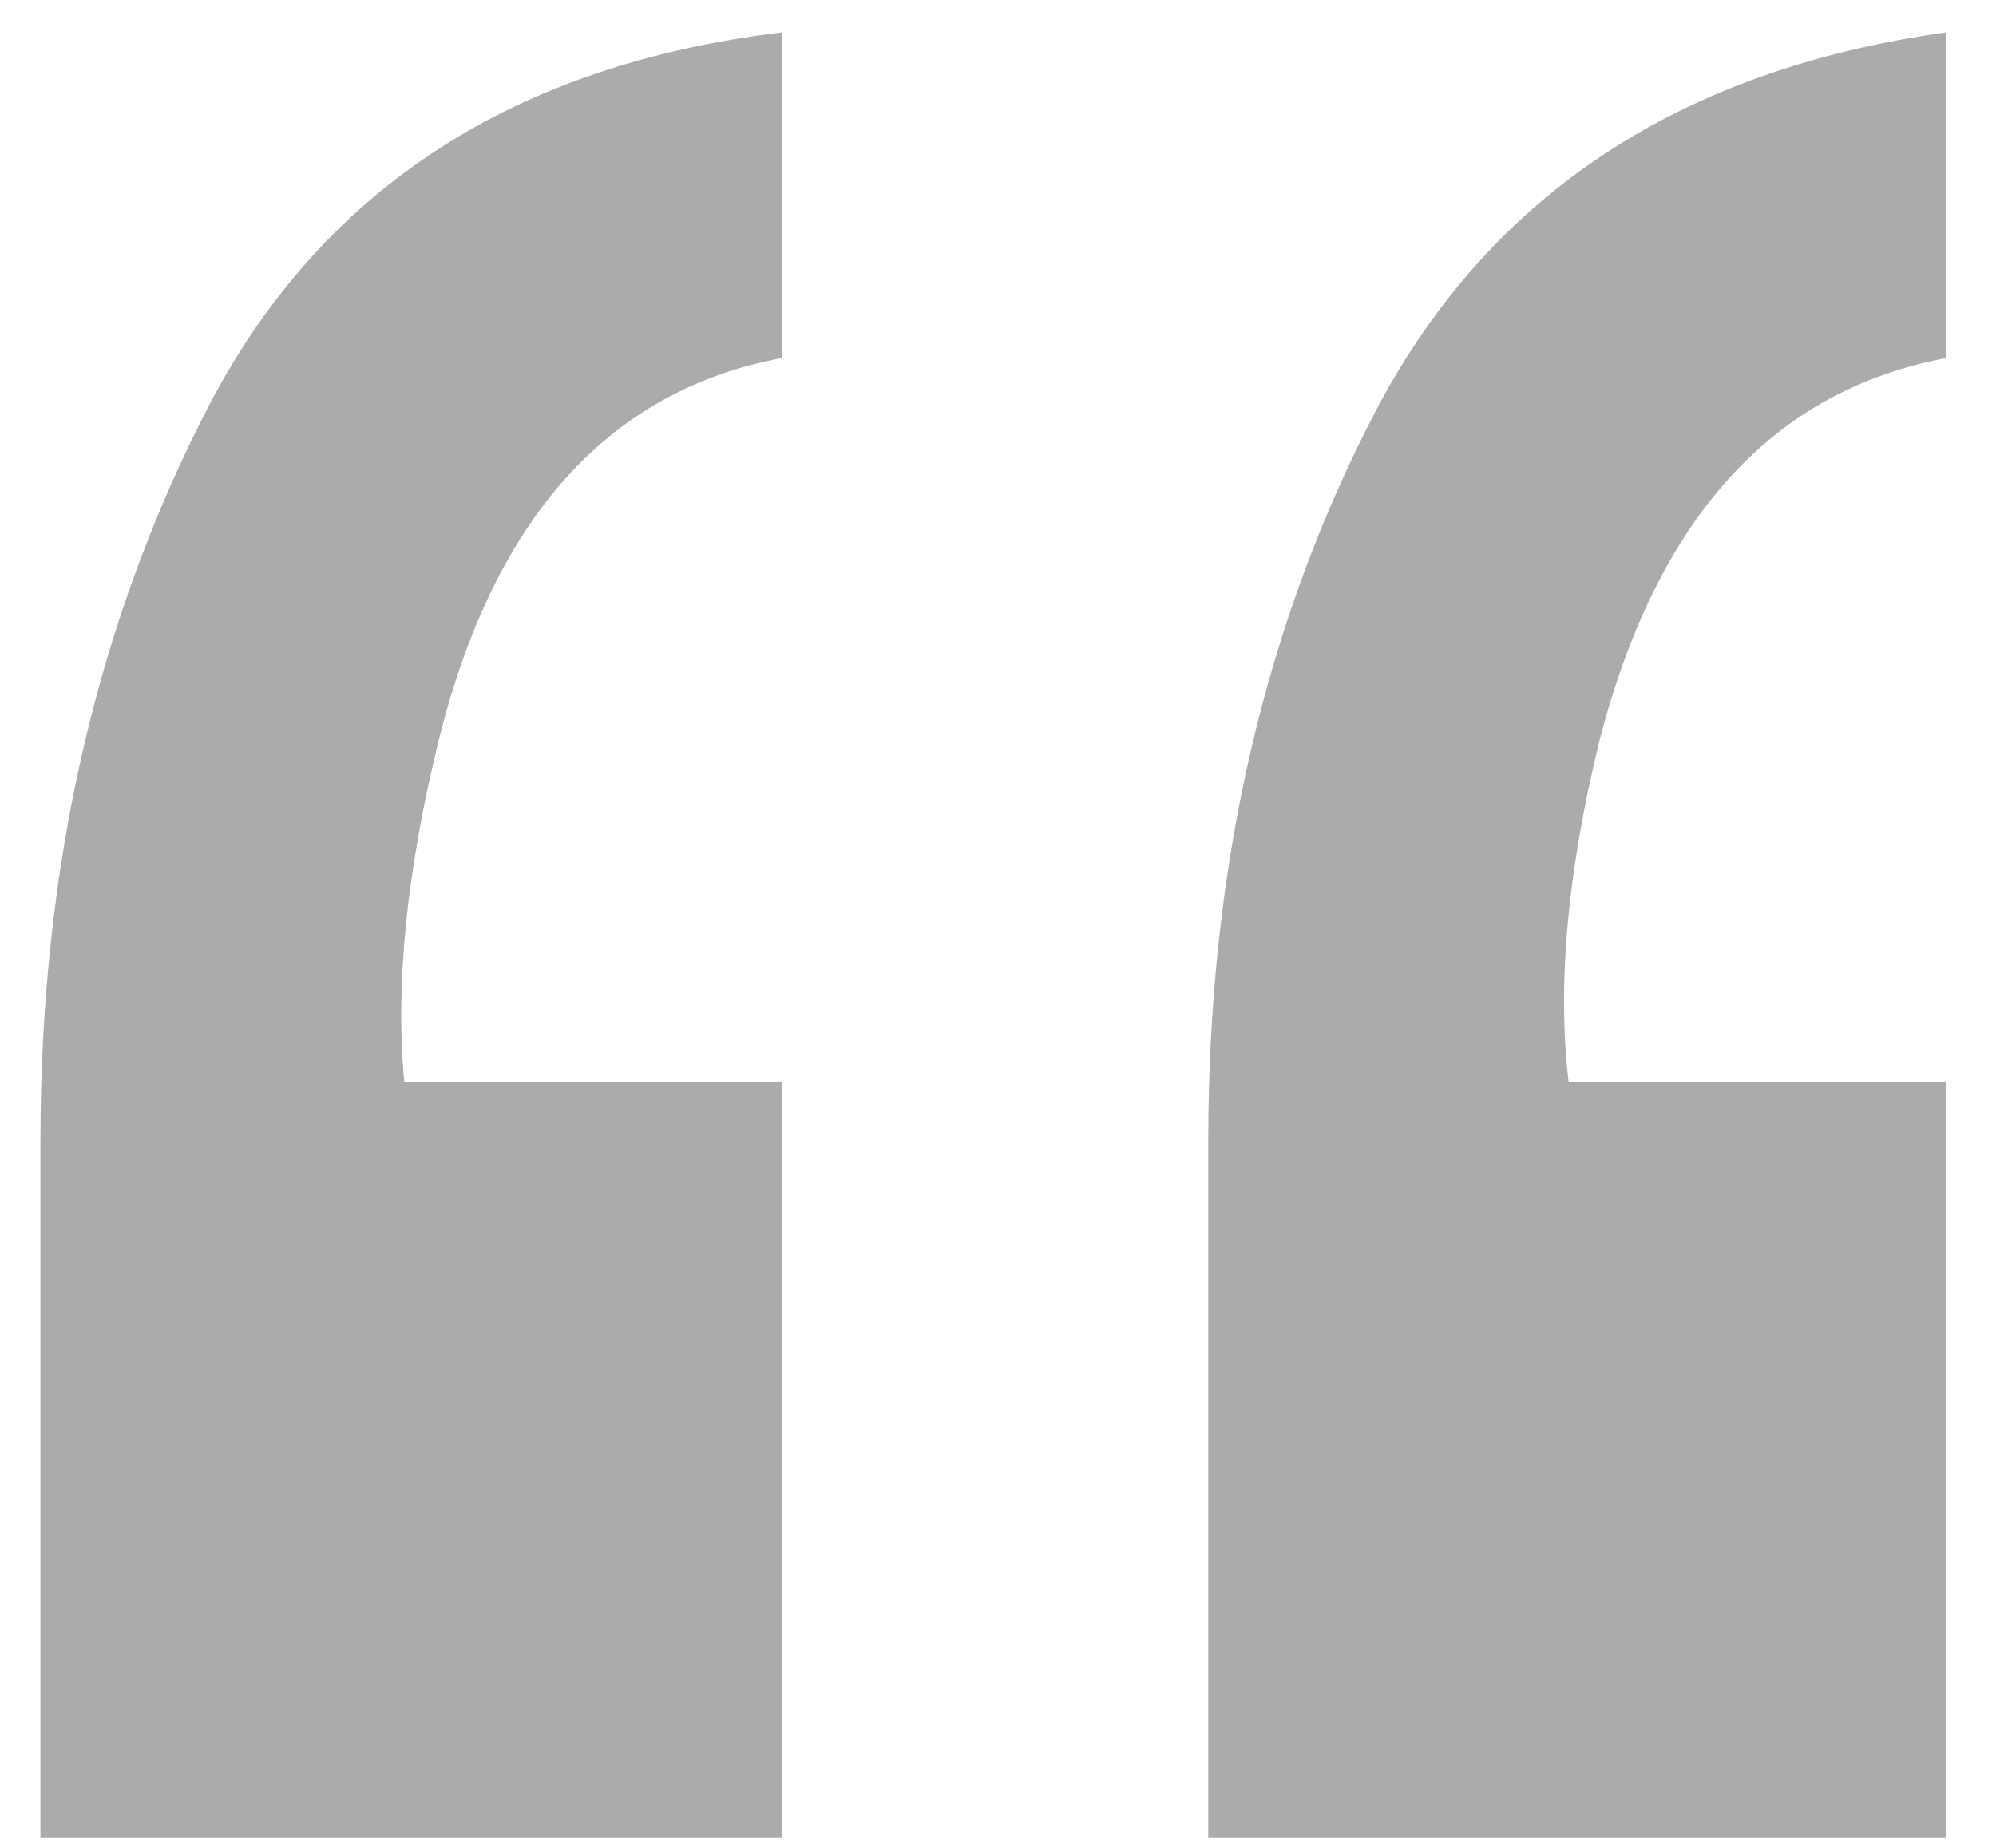
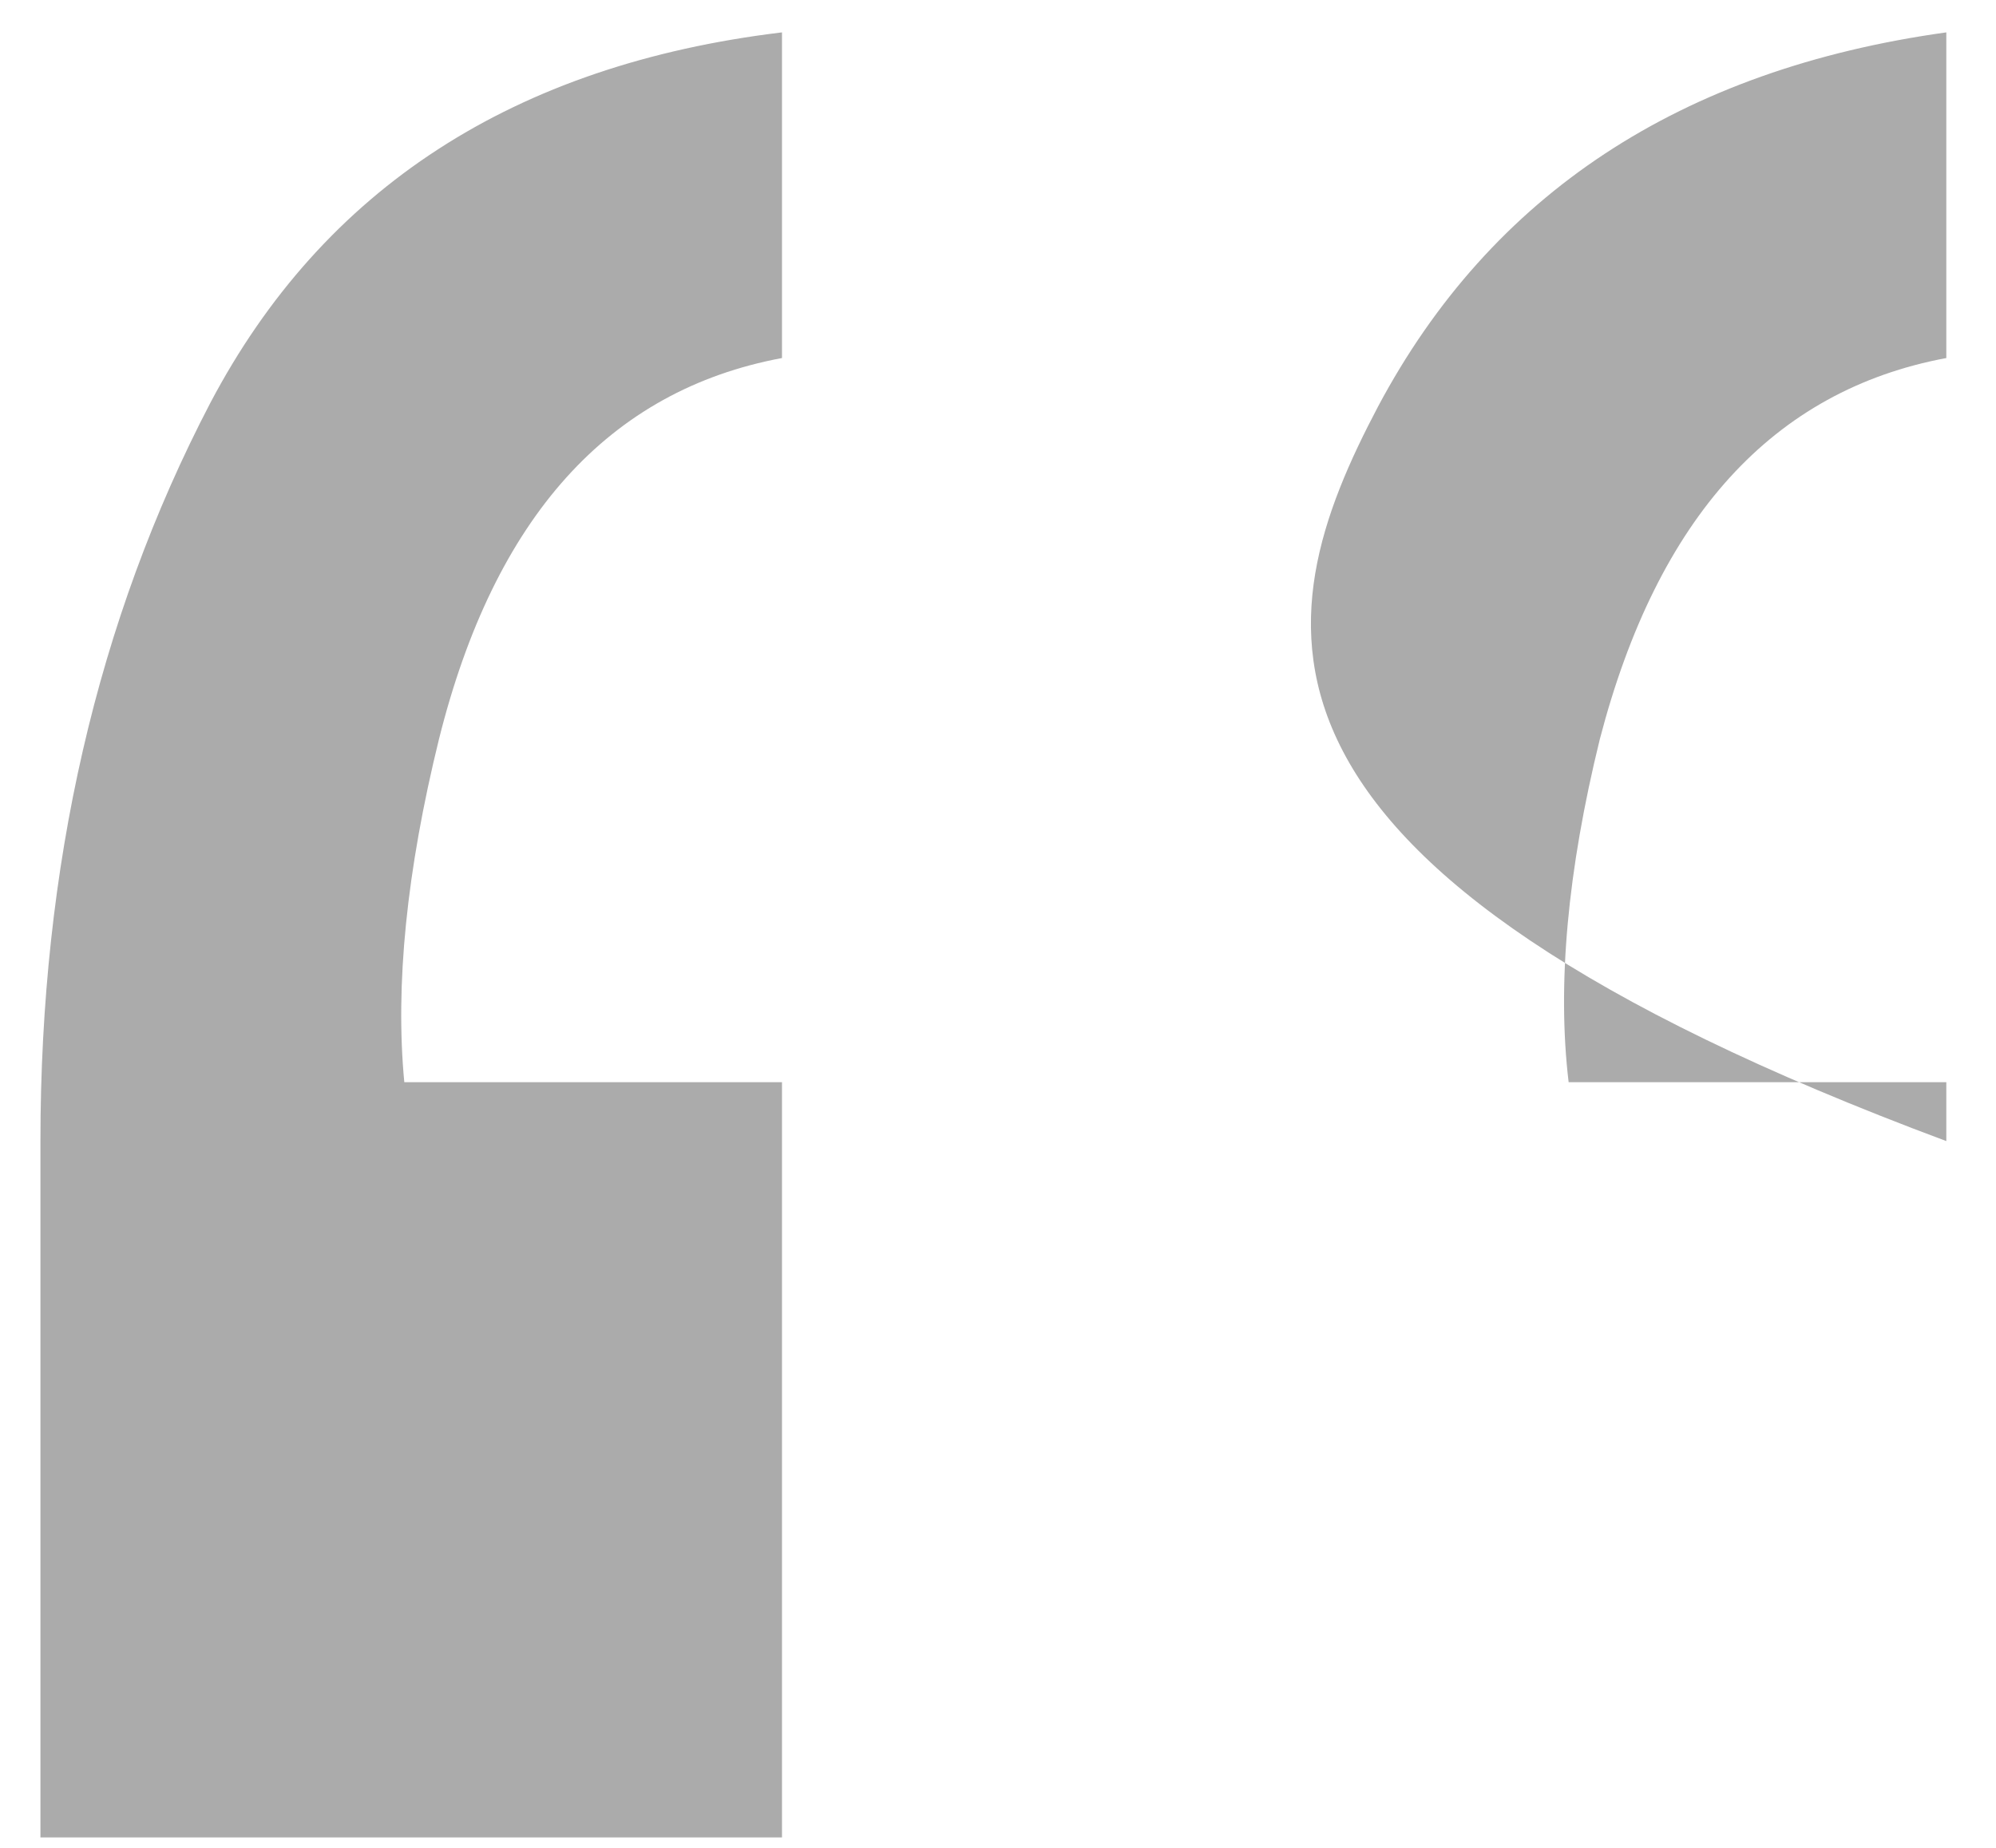
<svg xmlns="http://www.w3.org/2000/svg" width="27" height="25" viewBox="0 0 27 25" fill="none">
-   <path d="M10.578 4.844C8.234 5.281 6.688 7 5.938 10C5.5 11.781 5.344 13.328 5.469 14.641H10.578V24.859H0.547V15.438C0.547 11.719 1.312 8.391 2.844 5.453C4.375 2.547 6.953 0.875 10.578 0.438V4.844ZM26.328 4.844C23.984 5.281 22.422 7 21.641 10C21.203 11.781 21.062 13.328 21.219 14.641H26.328V24.859H16.344V15.438C16.344 11.719 17.109 8.406 18.641 5.5C20.172 2.625 22.734 0.938 26.328 0.438V4.844Z" fill="#ABABAB" />
+   <path d="M10.578 4.844C8.234 5.281 6.688 7 5.938 10C5.5 11.781 5.344 13.328 5.469 14.641H10.578V24.859H0.547V15.438C0.547 11.719 1.312 8.391 2.844 5.453C4.375 2.547 6.953 0.875 10.578 0.438V4.844ZM26.328 4.844C23.984 5.281 22.422 7 21.641 10C21.203 11.781 21.062 13.328 21.219 14.641H26.328V24.859V15.438C16.344 11.719 17.109 8.406 18.641 5.5C20.172 2.625 22.734 0.938 26.328 0.438V4.844Z" fill="#ABABAB" />
</svg>